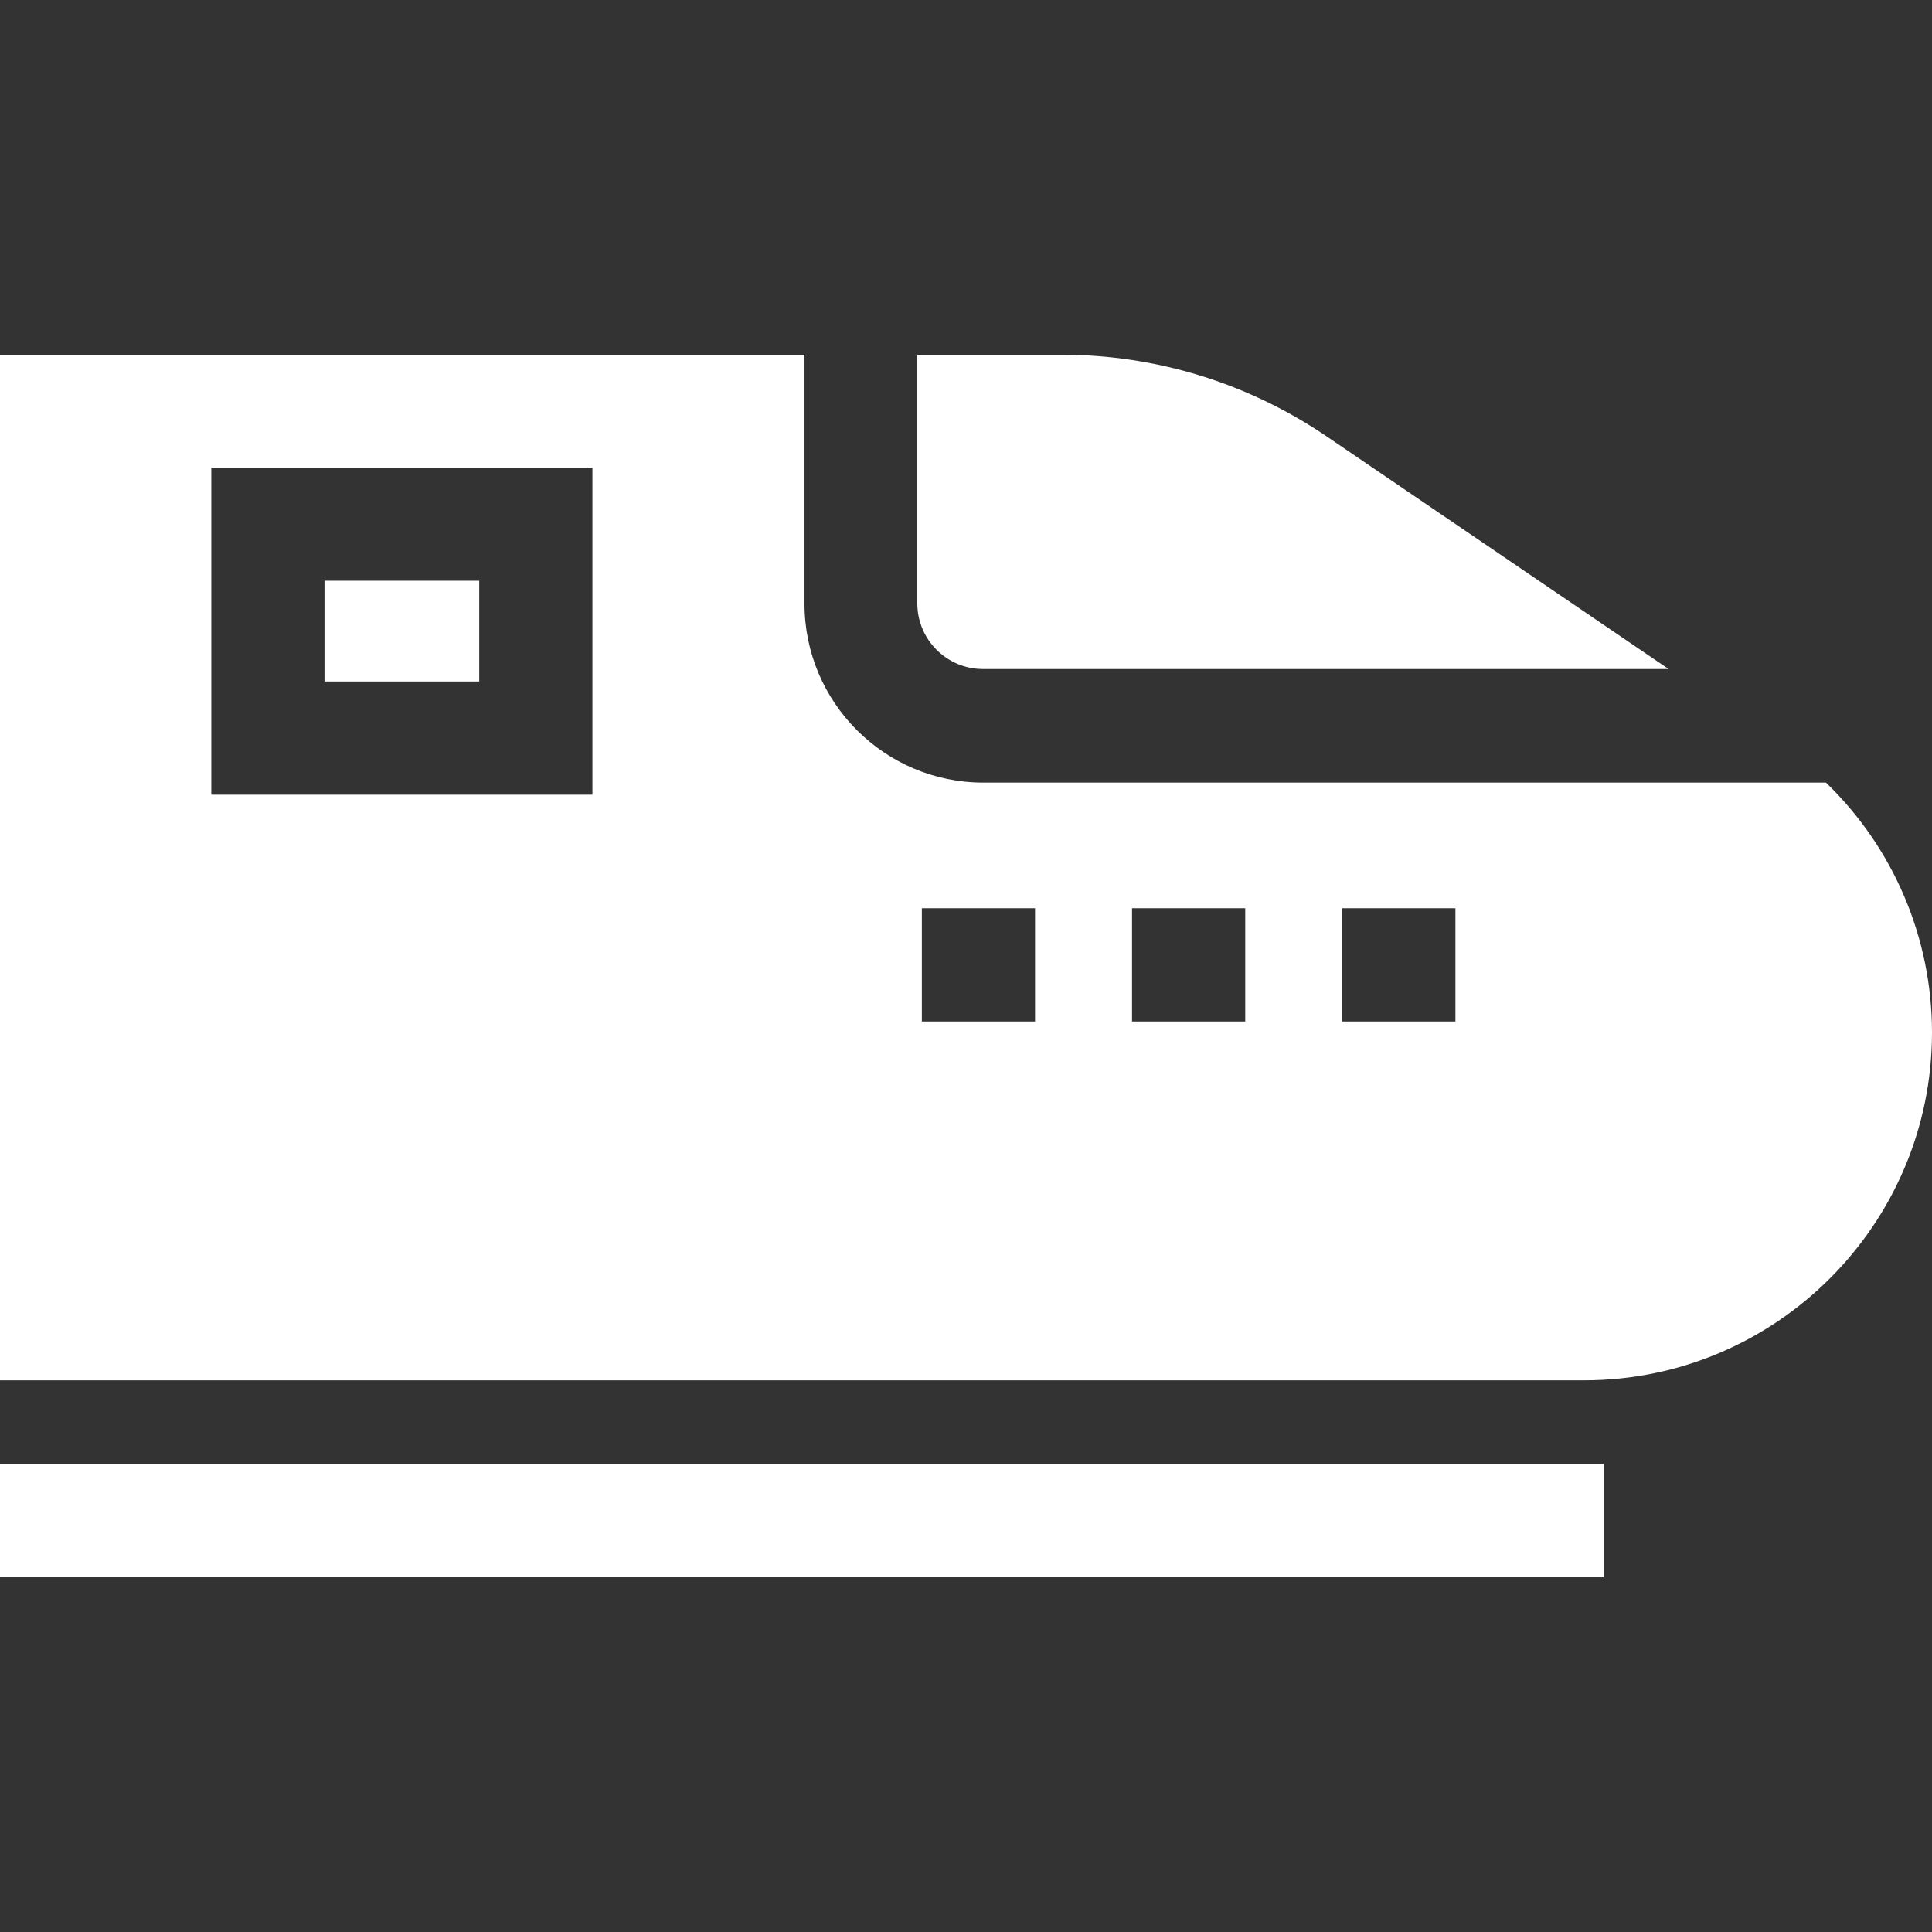
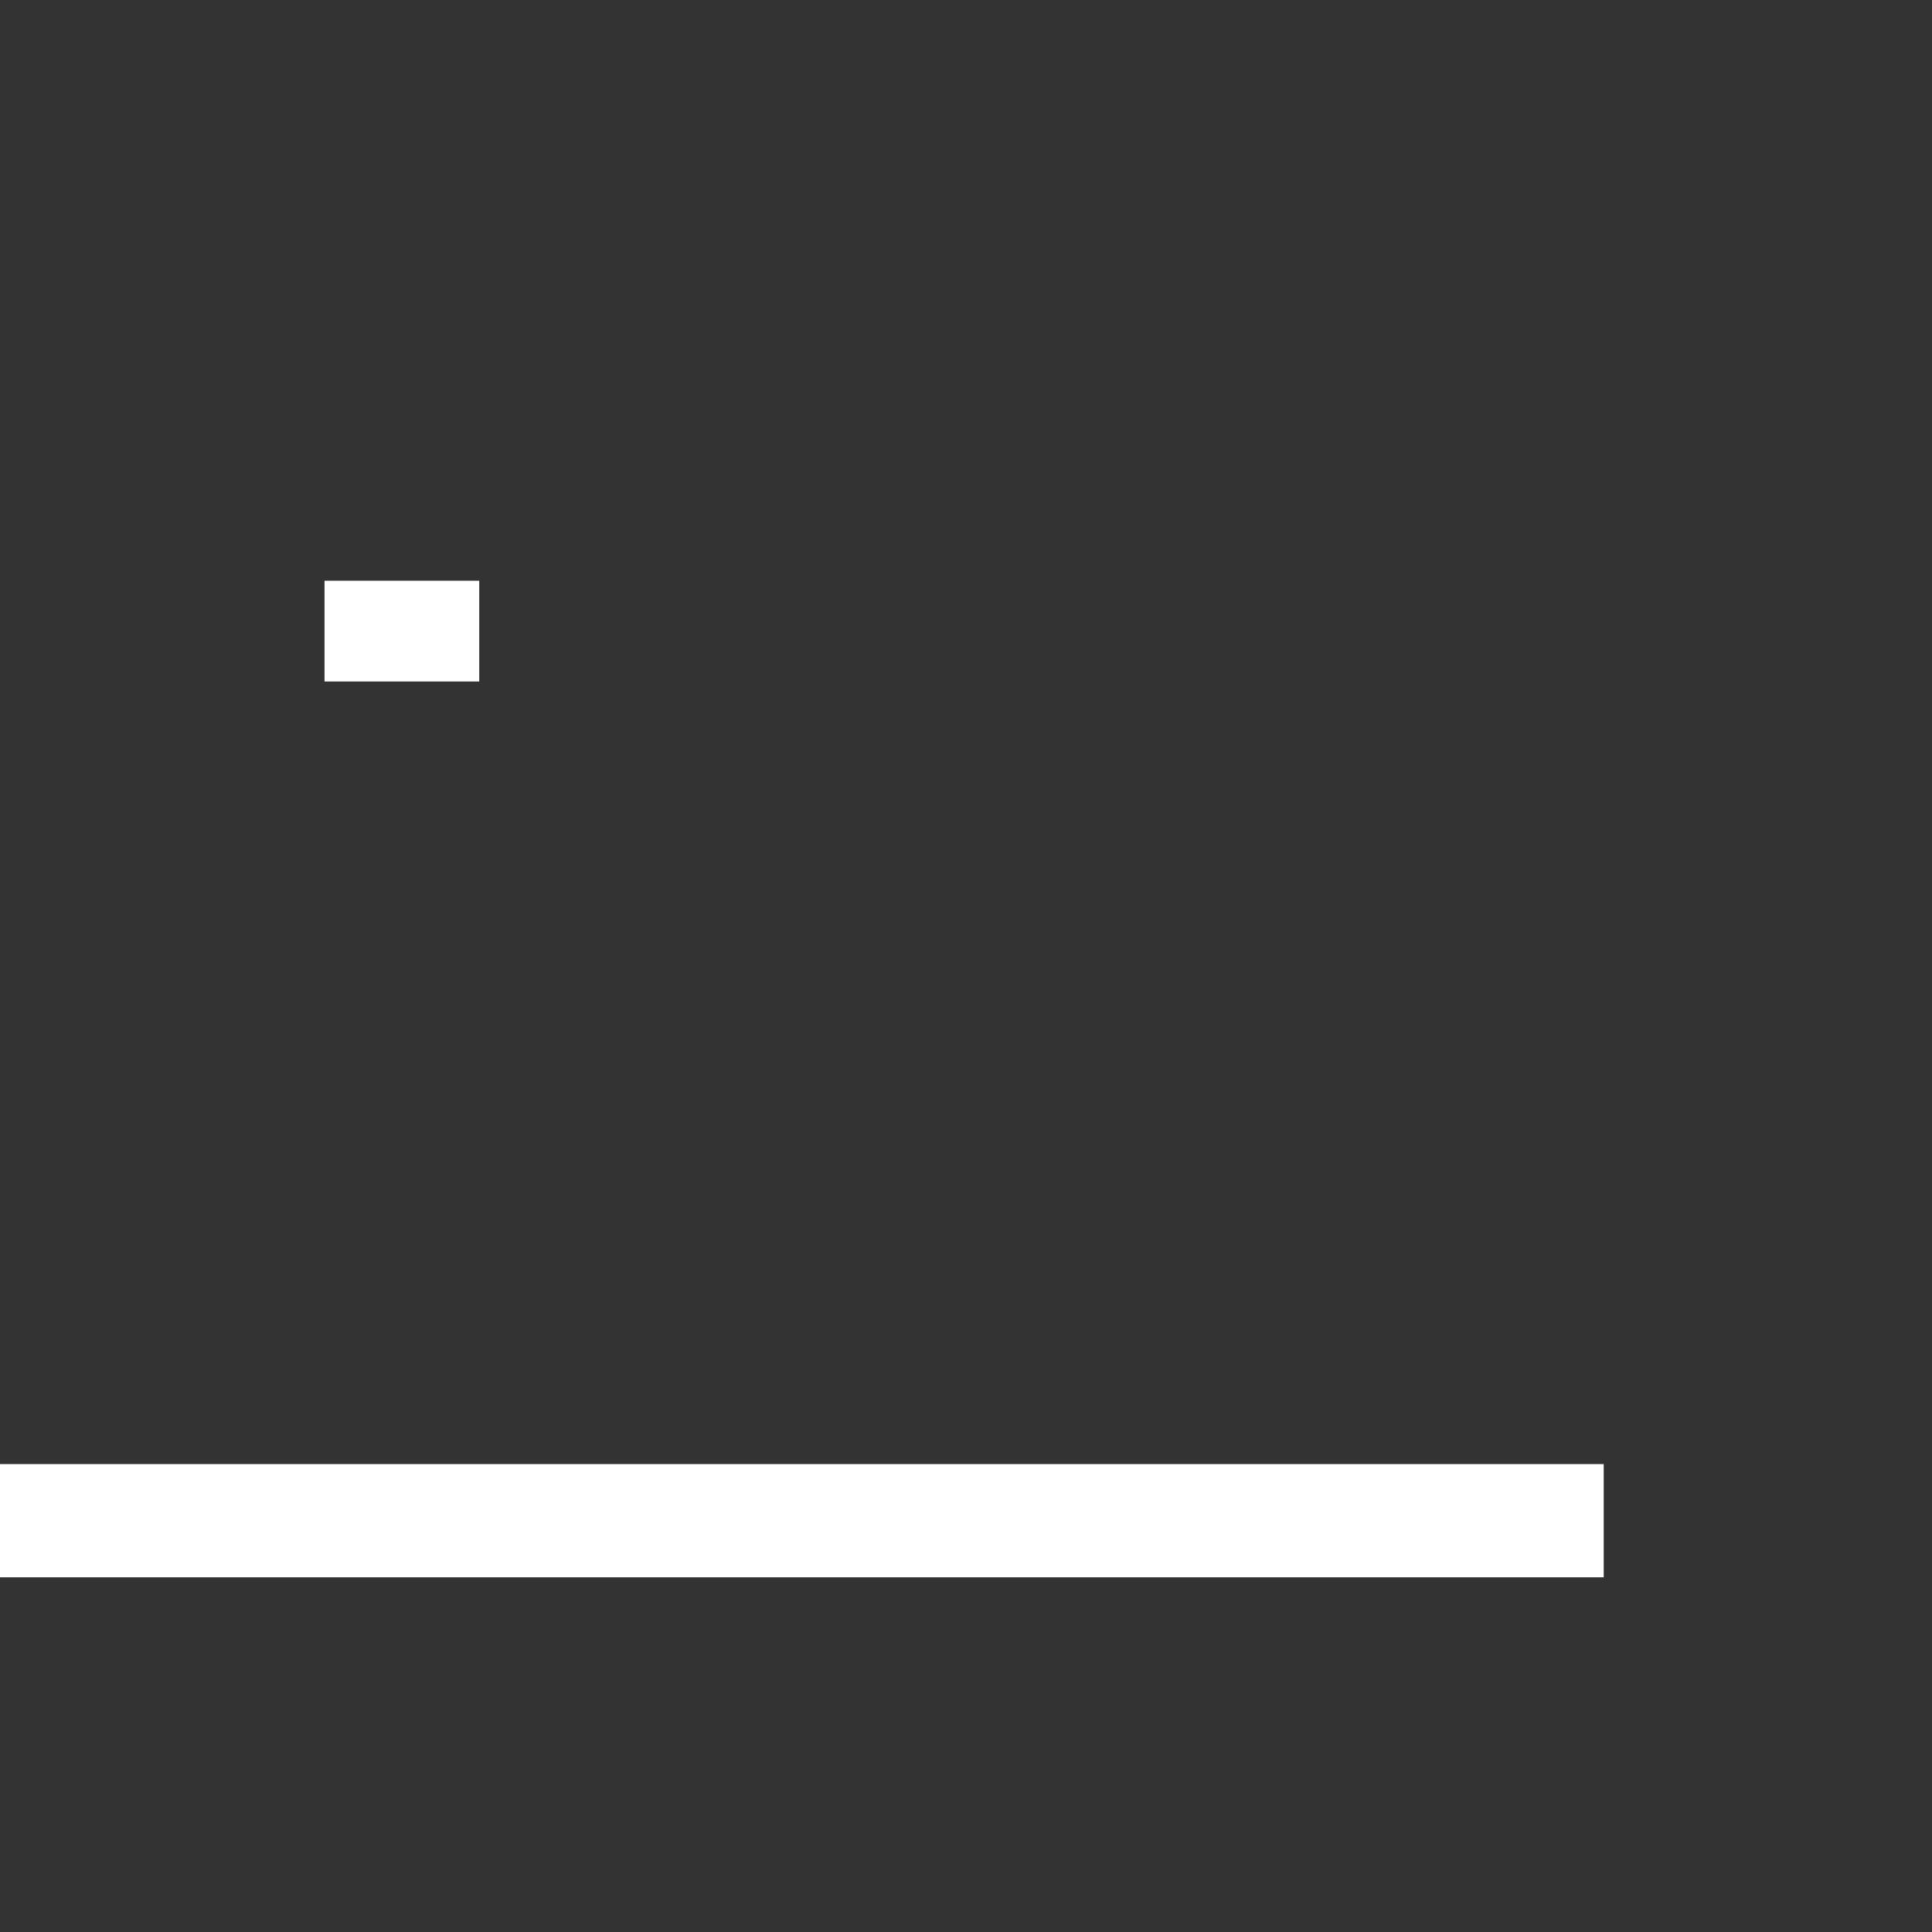
<svg xmlns="http://www.w3.org/2000/svg" version="1.1" id="Capa_1" x="0px" y="0px" viewBox="0 0 512 512" style="enable-background:new 0 0 512 512;" xml:space="preserve">
  <rect x="0" y="0" width="512" height="512" fill="#333333" stroke="none" />
  <style type="text/css">
	.st0{fill:#FFFFFF;}
</style>
  <g>
    <g>
      <g>
        <rect x="86" y="153.9" class="st0" width="41" height="26.7" />
      </g>
    </g>
    <g>
      <g>
-         <path class="st0" d="M483.9,207.4H260.6c-26.2,0-47.4-21.3-47.4-47.4V94H0v271.8h419.8c50.9,0,92.2-41.4,92.2-92.2     C512,248.4,501.7,224.6,483.9,207.4z M157,210.6H56v-86.7h101V210.6z M274.3,270.7h-30v-30h30V270.7z M330,270.7h-30v-30h30     V270.7z M385.7,270.7h-30v-30h30V270.7z" />
-       </g>
+         </g>
    </g>
    <g>
      <g>
-         <path class="st0" d="M351.5,115.6C330.7,101.5,306.4,94,281.2,94h-38.1v65.9c0,9.6,7.8,17.4,17.4,17.4h181.7L351.5,115.6z" />
-       </g>
+         </g>
    </g>
    <g>
      <g>
        <rect y="388" class="st0" width="425" height="30" />
      </g>
    </g>
  </g>
</svg>